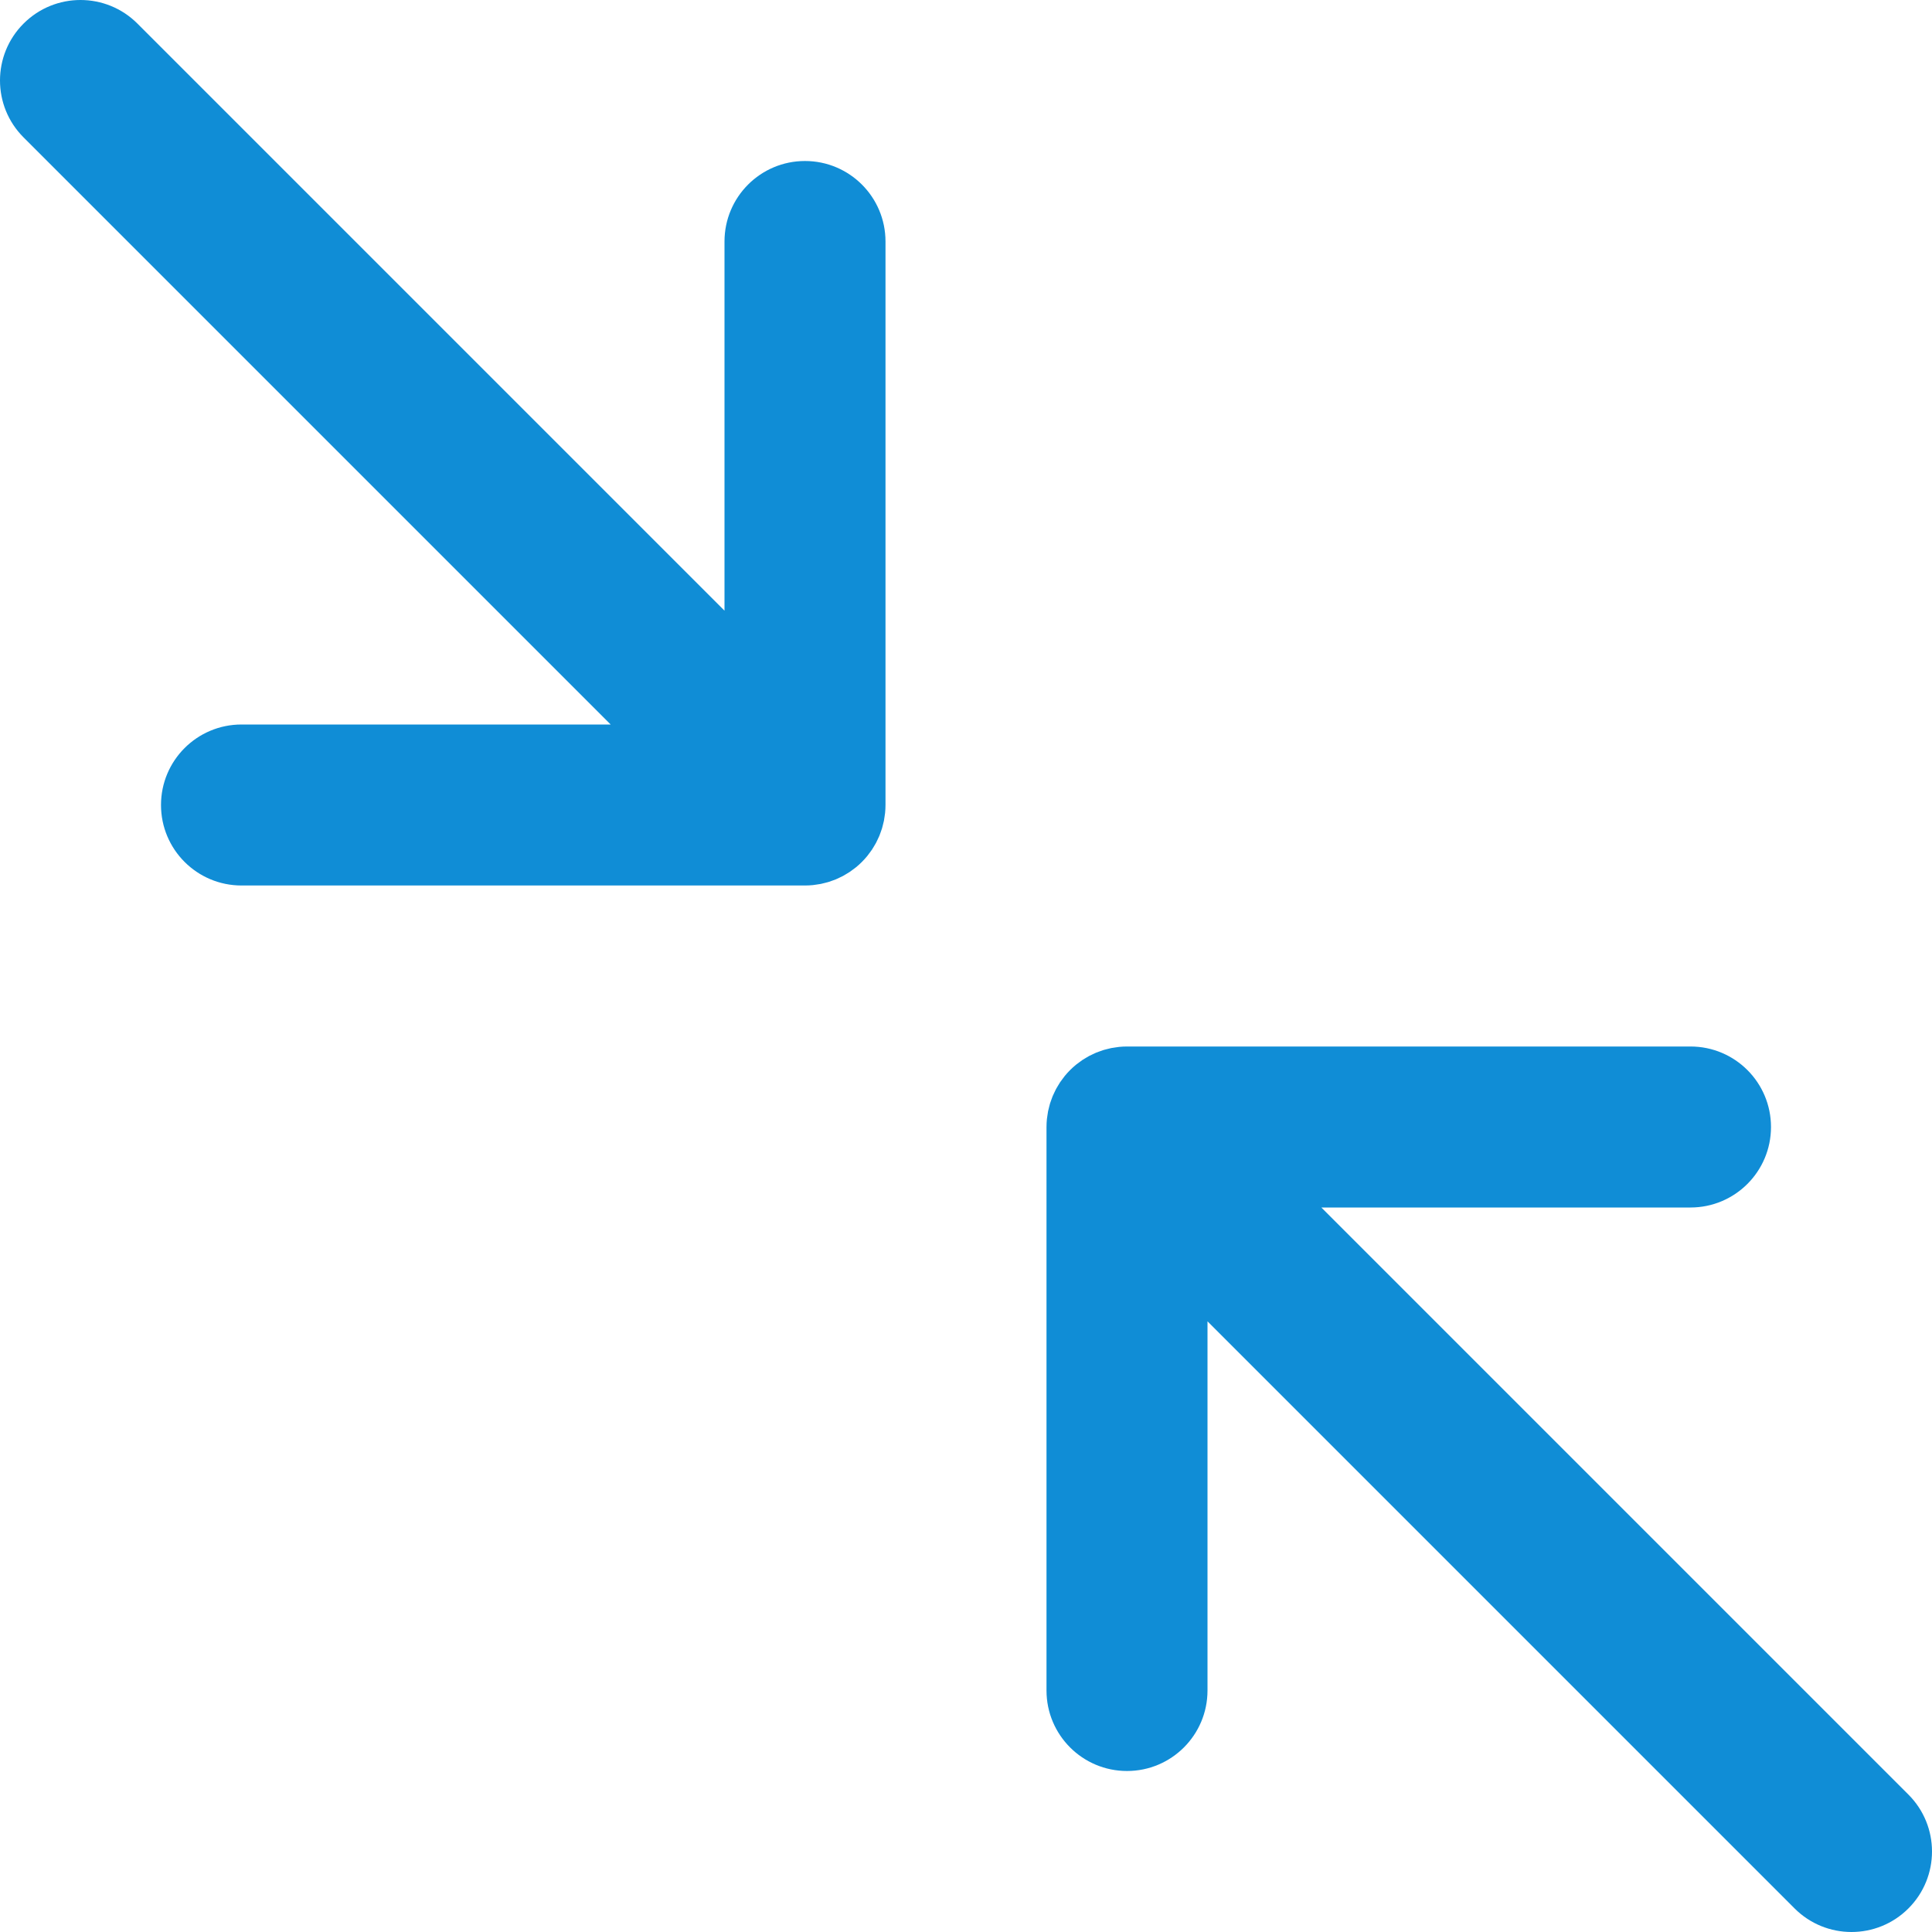
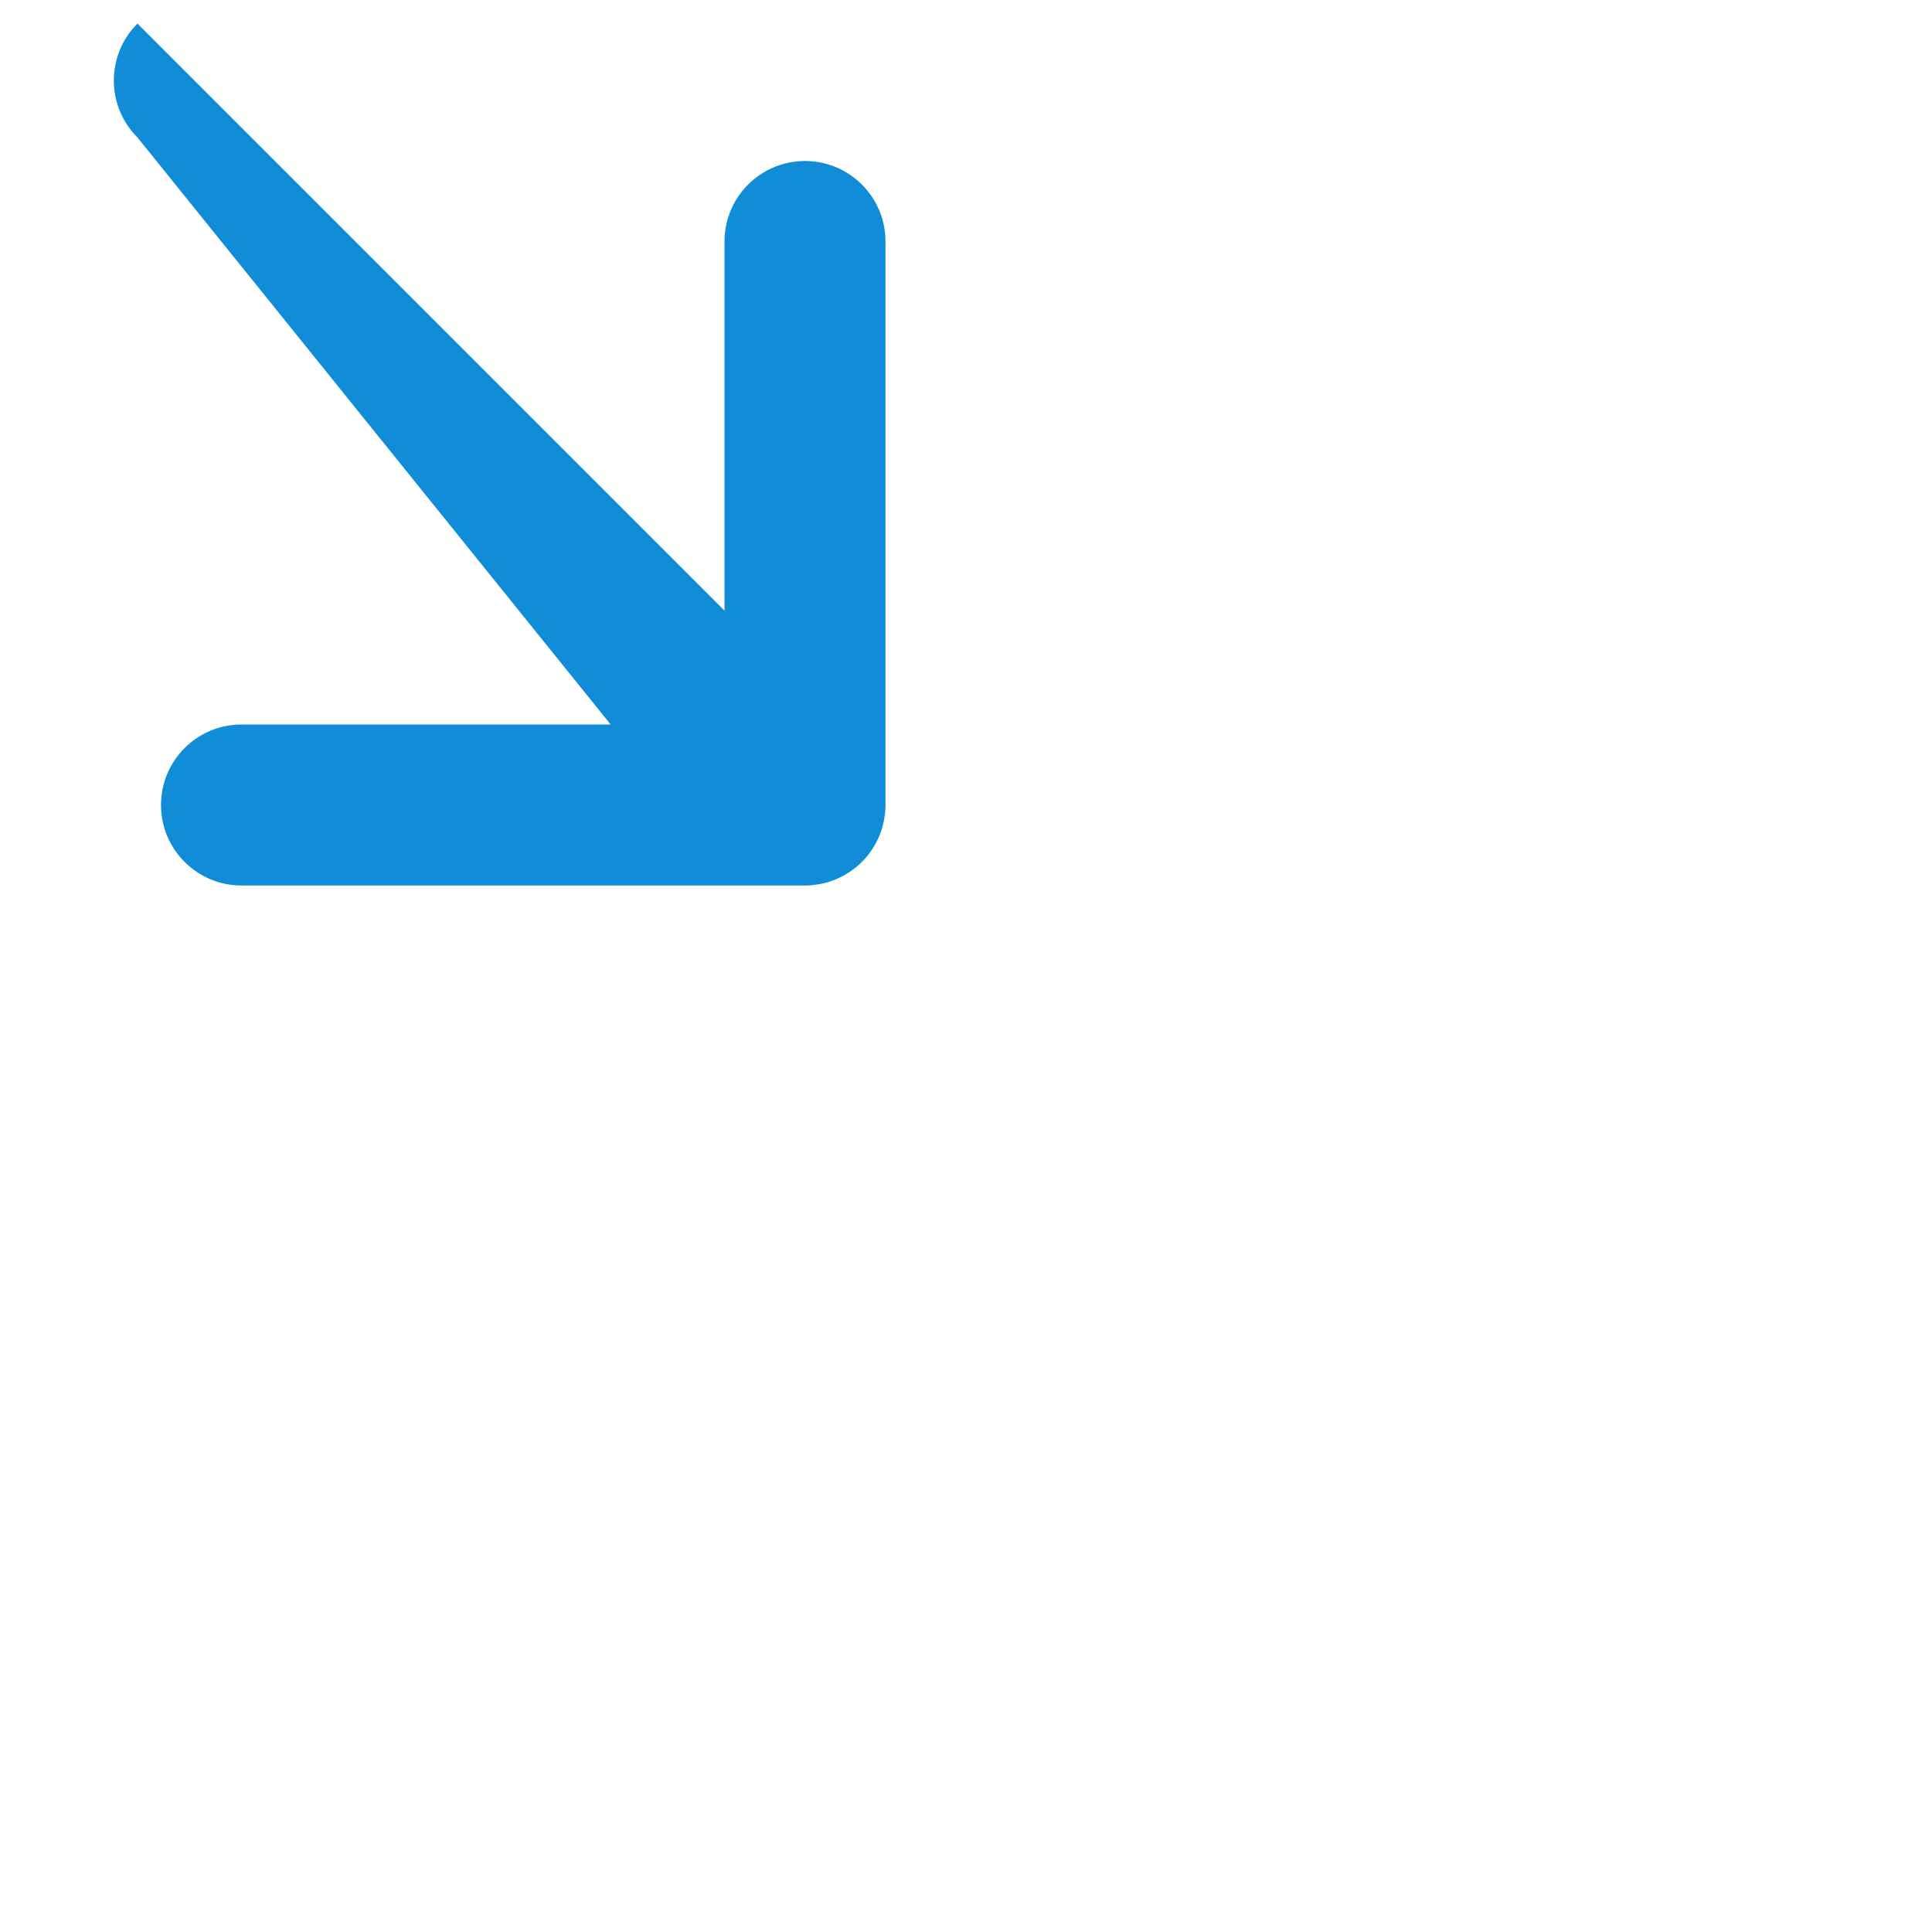
<svg xmlns="http://www.w3.org/2000/svg" version="1.1" id="Layer_1" x="0px" y="0px" viewBox="0 0 512 512" style="enable-background:new 0 0 512 512;" xml:space="preserve">
  <g>
    <g>
      <g>
-         <path d="M213.333,42.667C201.551,42.667,192,52.218,192,64v97.83L36.418,6.248c-8.331-8.331-21.839-8.331-30.17,0     c-8.331,8.331-8.331,21.839,0,30.17L161.83,192H64c-11.782,0-21.333,9.551-21.333,21.333c0,11.782,9.551,21.333,21.333,21.333     h149.333c0.007,0,0.014-0.001,0.021-0.001c0.696-0.001,1.391-0.037,2.084-0.105c0.318-0.031,0.627-0.091,0.94-0.136     c0.375-0.054,0.75-0.098,1.122-0.171c0.359-0.071,0.708-0.17,1.061-0.259c0.322-0.081,0.645-0.151,0.964-0.248     c0.346-0.105,0.68-0.234,1.018-0.356c0.318-0.114,0.639-0.219,0.953-0.349c0.316-0.131,0.618-0.284,0.926-0.43     c0.323-0.152,0.649-0.296,0.966-0.465c0.295-0.158,0.575-0.338,0.861-0.509c0.311-0.186,0.626-0.361,0.929-0.564     c0.316-0.211,0.613-0.447,0.917-0.674c0.253-0.19,0.513-0.365,0.759-0.568c1.087-0.892,2.085-1.889,2.977-2.977     c0.202-0.246,0.378-0.506,0.568-0.759c0.228-0.304,0.463-0.601,0.674-0.917c0.203-0.303,0.379-0.618,0.564-0.929     c0.171-0.286,0.351-0.566,0.509-0.861c0.169-0.317,0.313-0.643,0.465-0.966c0.145-0.308,0.299-0.611,0.43-0.926     c0.13-0.314,0.235-0.635,0.349-0.953c0.122-0.338,0.251-0.672,0.356-1.018c0.096-0.318,0.167-0.642,0.248-0.964     c0.089-0.353,0.188-0.701,0.259-1.061c0.074-0.372,0.118-0.748,0.171-1.122c0.045-0.314,0.104-0.622,0.136-0.94     c0.069-0.7,0.106-1.402,0.106-2.105V64C234.667,52.218,225.115,42.667,213.333,42.667z" fill="#108DD6" />
-         <path d="M505.752,475.582L350.17,320H448c11.782,0,21.333-9.551,21.333-21.333c0-11.782-9.551-21.333-21.333-21.333H298.667     c-0.703,0-1.405,0.037-2.105,0.106c-0.318,0.031-0.627,0.091-0.94,0.136c-0.375,0.054-0.75,0.098-1.122,0.171     c-0.359,0.071-0.708,0.17-1.061,0.259c-0.322,0.081-0.645,0.151-0.964,0.248c-0.346,0.105-0.68,0.234-1.018,0.356     c-0.318,0.114-0.639,0.219-0.953,0.349c-0.316,0.131-0.618,0.284-0.926,0.43c-0.323,0.152-0.649,0.296-0.966,0.465     c-0.295,0.158-0.575,0.338-0.861,0.509c-0.311,0.186-0.626,0.361-0.929,0.564c-0.316,0.211-0.613,0.447-0.917,0.674     c-0.253,0.19-0.513,0.365-0.759,0.568c-1.087,0.892-2.085,1.889-2.977,2.977c-0.202,0.246-0.378,0.506-0.568,0.759     c-0.228,0.304-0.463,0.601-0.674,0.917c-0.203,0.303-0.379,0.618-0.564,0.929c-0.171,0.286-0.351,0.566-0.509,0.861     c-0.169,0.317-0.313,0.643-0.465,0.966c-0.145,0.308-0.299,0.611-0.43,0.926c-0.13,0.314-0.235,0.635-0.349,0.953     c-0.122,0.338-0.251,0.672-0.356,1.018c-0.096,0.318-0.167,0.642-0.248,0.964c-0.089,0.353-0.188,0.701-0.259,1.061     c-0.074,0.372-0.118,0.748-0.171,1.122c-0.045,0.314-0.104,0.622-0.136,0.94c-0.068,0.693-0.105,1.388-0.105,2.084     c0,0.007-0.001,0.014-0.001,0.021V448c0,11.782,9.551,21.333,21.333,21.333c11.782,0,21.333-9.551,21.333-21.333v-97.83     l155.582,155.582c8.331,8.331,21.839,8.331,30.17,0C514.083,497.42,514.083,483.913,505.752,475.582z" fill="#108DD6" />
+         <path d="M213.333,42.667C201.551,42.667,192,52.218,192,64v97.83L36.418,6.248c-8.331,8.331-8.331,21.839,0,30.17L161.83,192H64c-11.782,0-21.333,9.551-21.333,21.333c0,11.782,9.551,21.333,21.333,21.333     h149.333c0.007,0,0.014-0.001,0.021-0.001c0.696-0.001,1.391-0.037,2.084-0.105c0.318-0.031,0.627-0.091,0.94-0.136     c0.375-0.054,0.75-0.098,1.122-0.171c0.359-0.071,0.708-0.17,1.061-0.259c0.322-0.081,0.645-0.151,0.964-0.248     c0.346-0.105,0.68-0.234,1.018-0.356c0.318-0.114,0.639-0.219,0.953-0.349c0.316-0.131,0.618-0.284,0.926-0.43     c0.323-0.152,0.649-0.296,0.966-0.465c0.295-0.158,0.575-0.338,0.861-0.509c0.311-0.186,0.626-0.361,0.929-0.564     c0.316-0.211,0.613-0.447,0.917-0.674c0.253-0.19,0.513-0.365,0.759-0.568c1.087-0.892,2.085-1.889,2.977-2.977     c0.202-0.246,0.378-0.506,0.568-0.759c0.228-0.304,0.463-0.601,0.674-0.917c0.203-0.303,0.379-0.618,0.564-0.929     c0.171-0.286,0.351-0.566,0.509-0.861c0.169-0.317,0.313-0.643,0.465-0.966c0.145-0.308,0.299-0.611,0.43-0.926     c0.13-0.314,0.235-0.635,0.349-0.953c0.122-0.338,0.251-0.672,0.356-1.018c0.096-0.318,0.167-0.642,0.248-0.964     c0.089-0.353,0.188-0.701,0.259-1.061c0.074-0.372,0.118-0.748,0.171-1.122c0.045-0.314,0.104-0.622,0.136-0.94     c0.069-0.7,0.106-1.402,0.106-2.105V64C234.667,52.218,225.115,42.667,213.333,42.667z" fill="#108DD6" />
      </g>
    </g>
  </g>
  <g>
</g>
  <g>
</g>
  <g>
</g>
  <g>
</g>
  <g>
</g>
  <g>
</g>
  <g>
</g>
  <g>
</g>
  <g>
</g>
  <g>
</g>
  <g>
</g>
  <g>
</g>
  <g>
</g>
  <g>
</g>
  <g>
</g>
</svg>